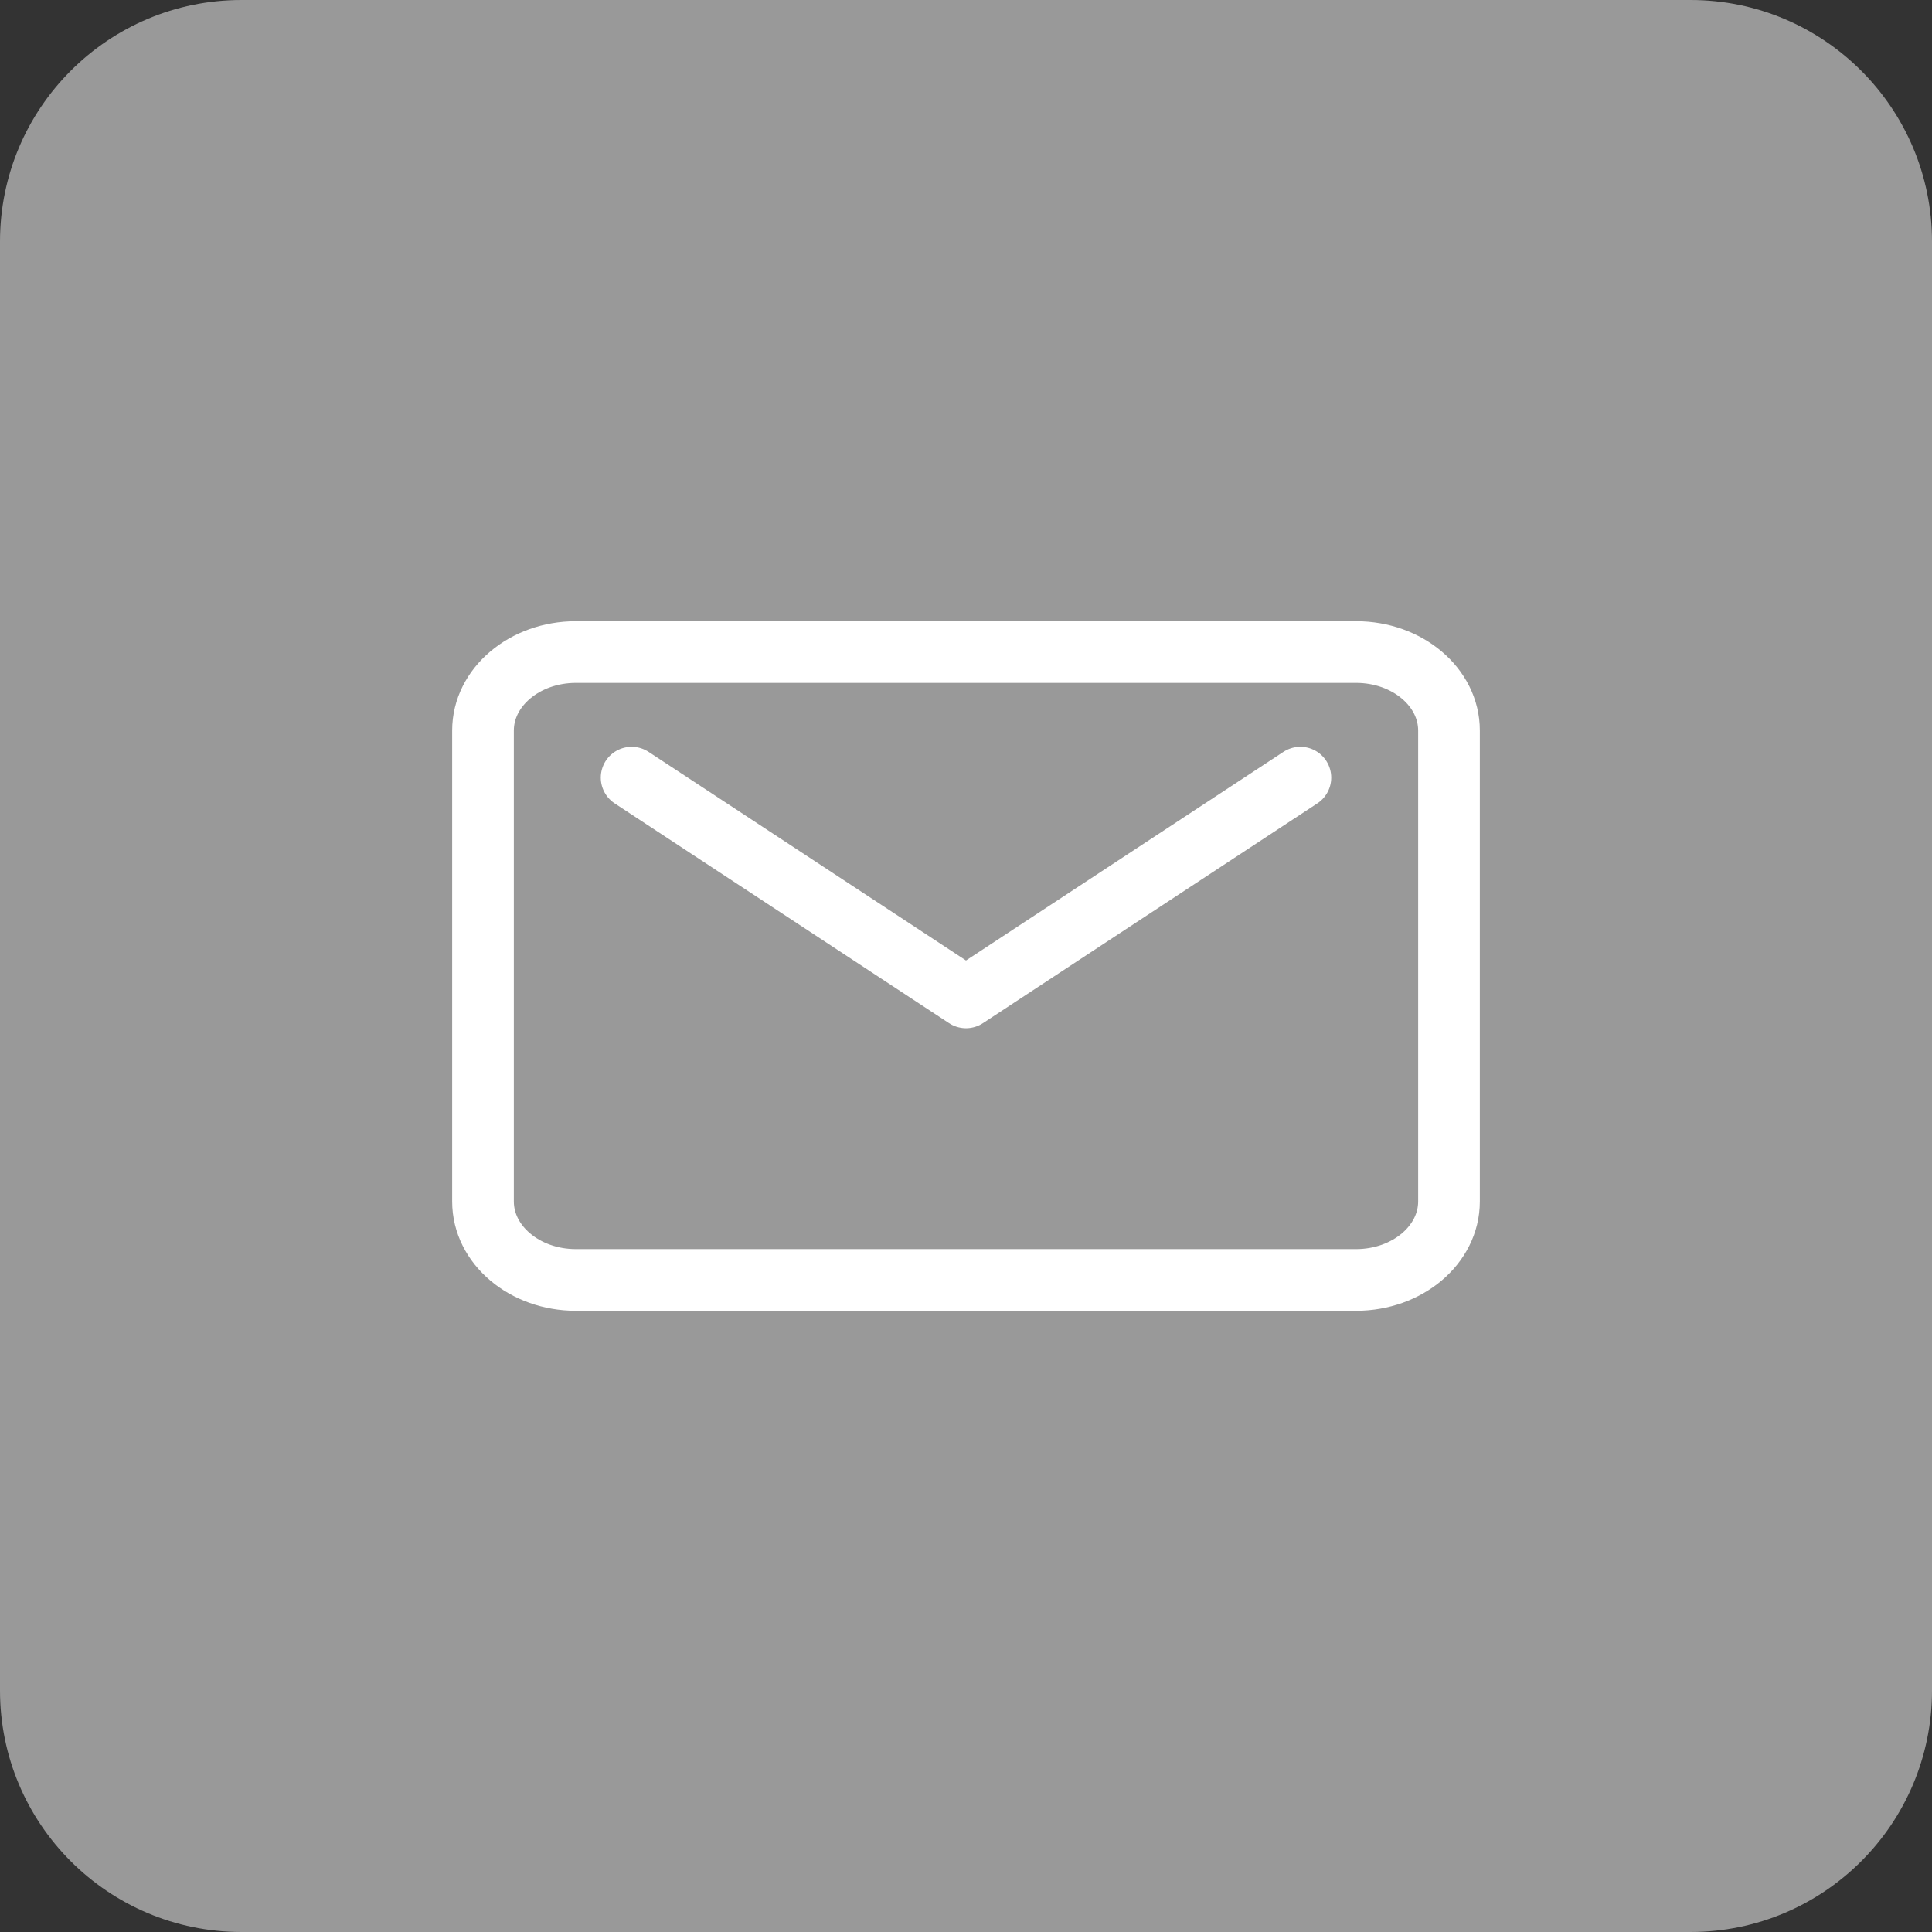
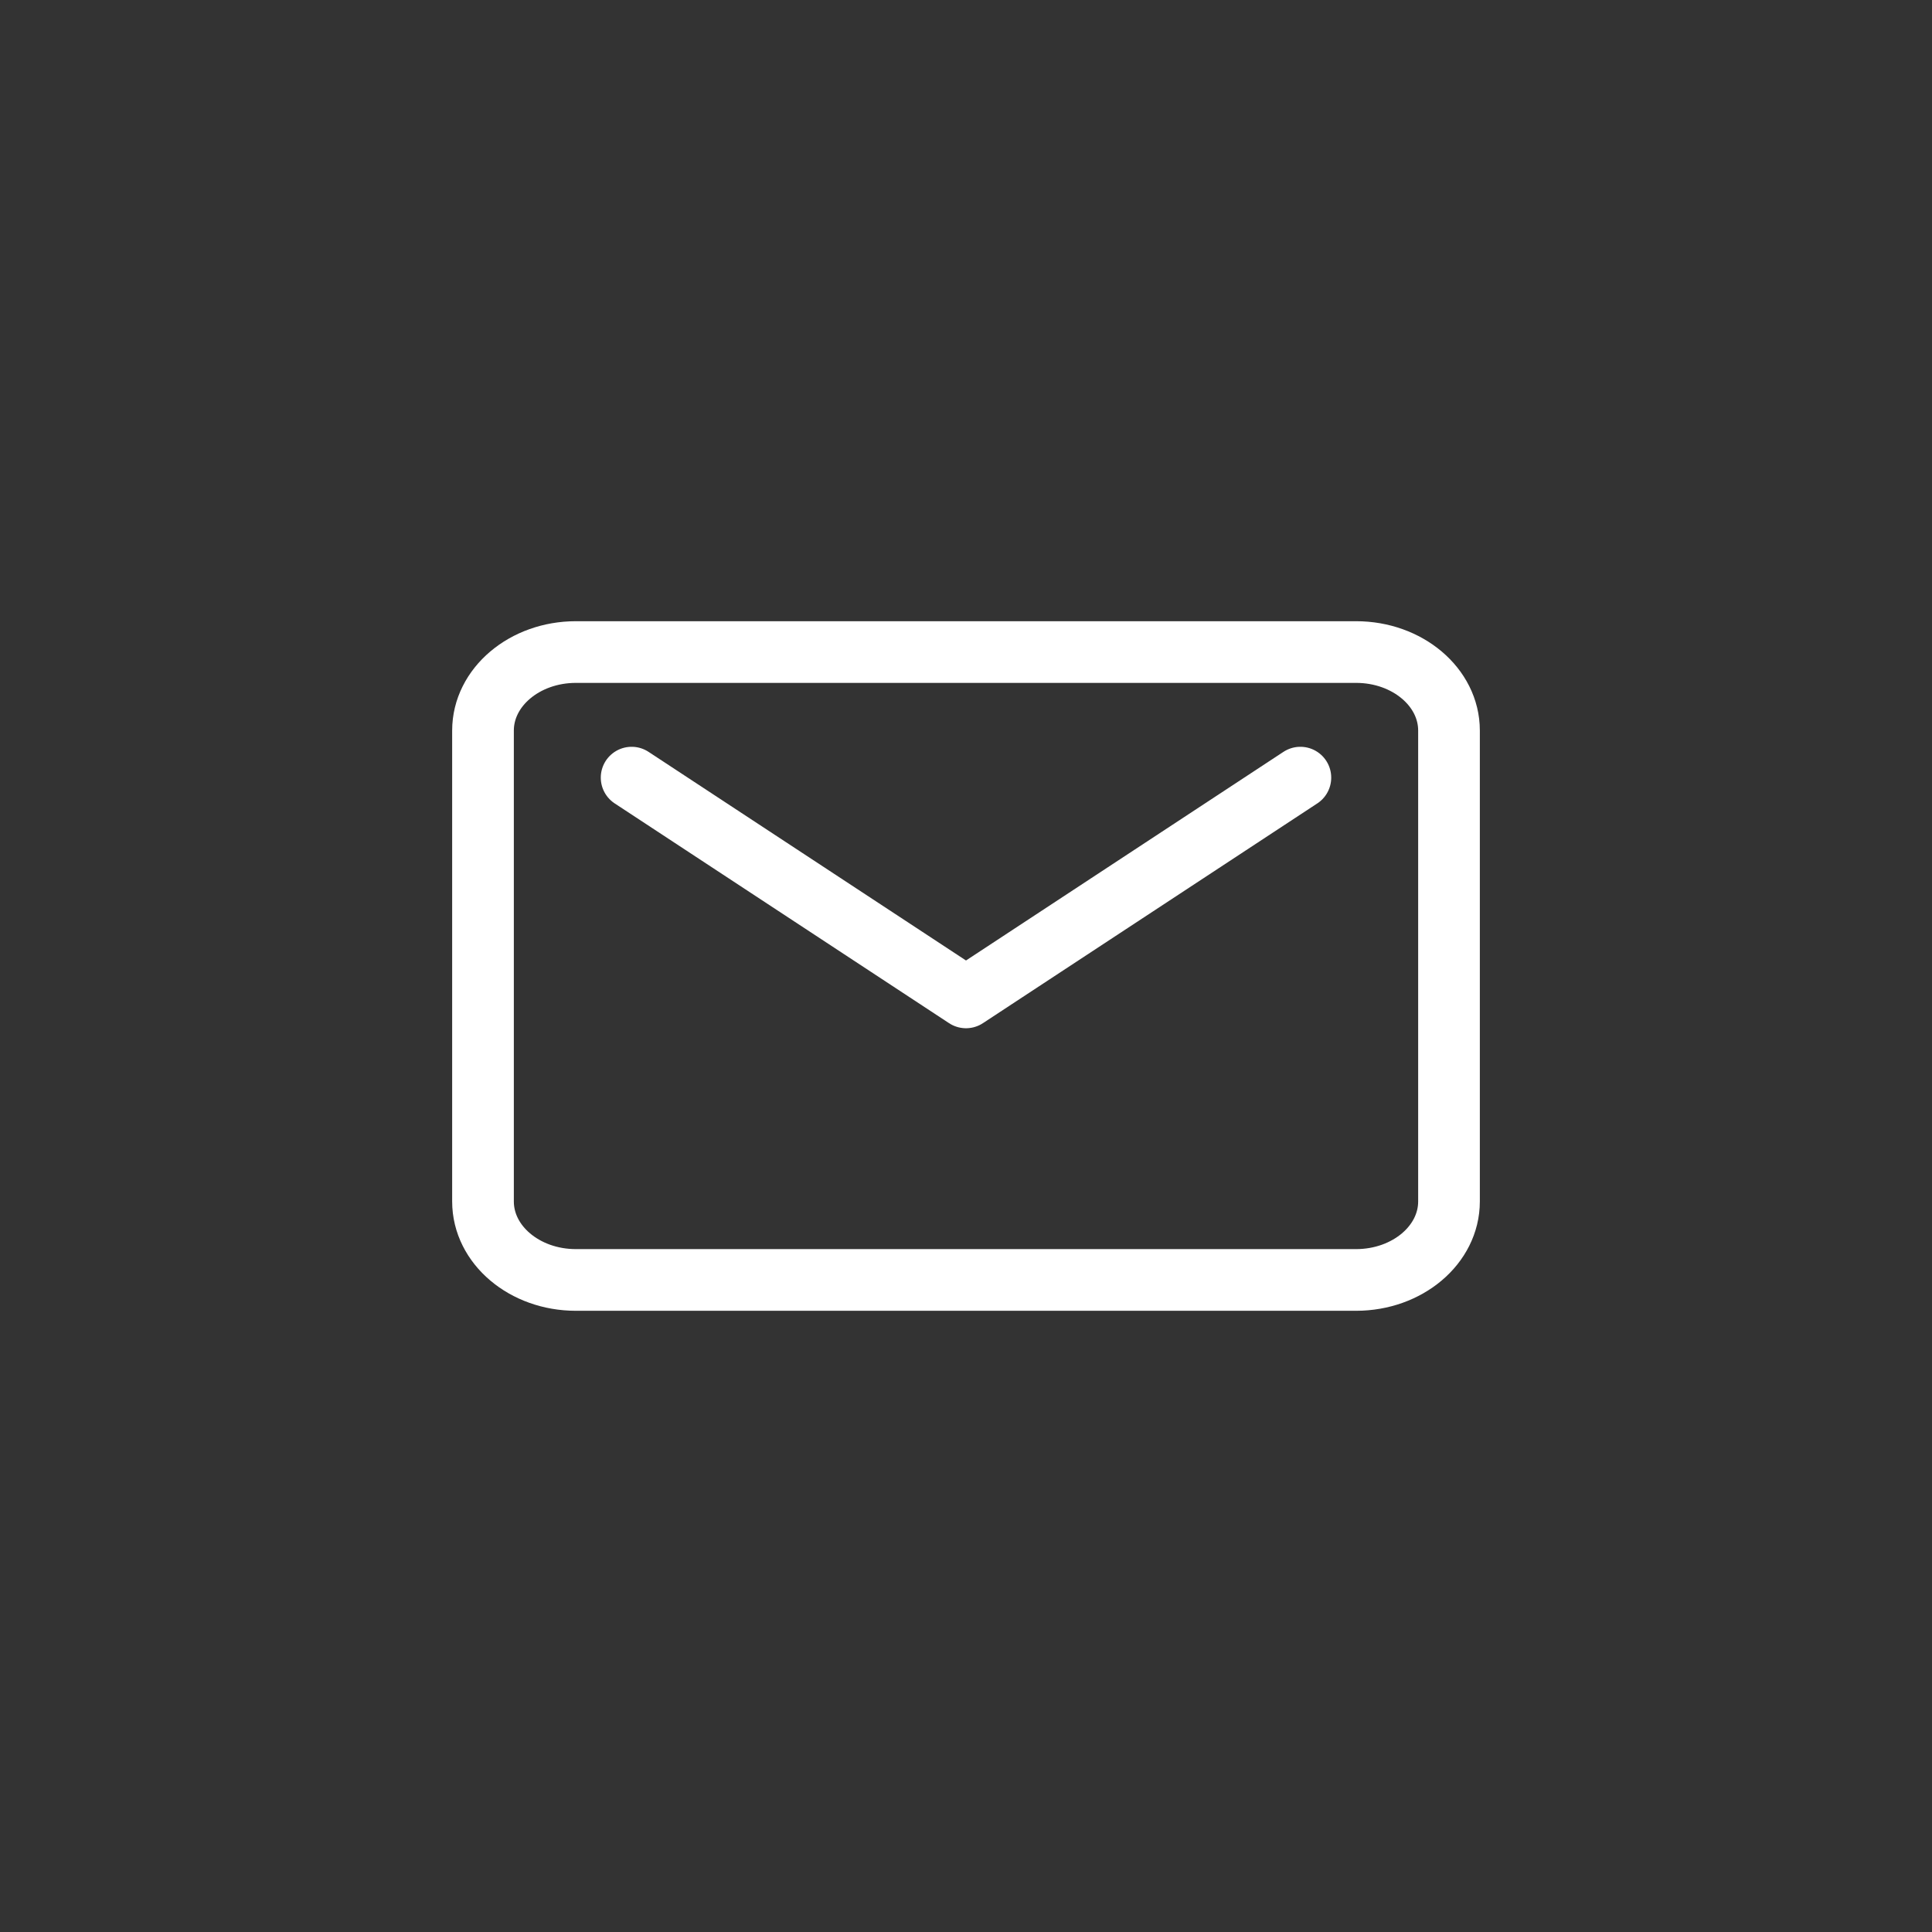
<svg xmlns="http://www.w3.org/2000/svg" version="1.1" id="Ebene_1" x="0px" y="0px" viewBox="0 0 40 40" style="enable-background:new 0 0 40 40;" xml:space="preserve">
  <rect x="0" y="0" width="40" height="40" fill="#333333" stroke="none" />
  <style type="text/css">
	.st0{fill:#999999;}
	.st1{fill:none;stroke:#FFFFFF;stroke-width:1.277;stroke-linecap:round;stroke-linejoin:round;}
</style>
  <g>
-     <path class="st0" d="M5,0h30c2.761,0,5,2.239,5,5v30c0,2.761-2.239,5-5,5H5c-2.761,0-5-2.239-5-5V5   C0,2.239,2.239,0,5,0z" />
    <g id="mail-outline_00000070821016145823877120000004041549084554849208_" transform="translate(-2.25 308.25)">
      <path id="Tracciato_3_00000167396050575056322190000005783479709782284689_" class="st1" d="M14.173-294.75h16.154    c1.062,0,1.923,0.728,1.923,1.625v9.75c-0,0.897-0.861,1.624-1.923,1.625H14.173    c-1.062,0-1.923-0.727-1.923-1.625v-9.75C12.25-294.022,13.111-294.75,14.173-294.75z" />
      <path id="Tracciato_4_00000072961303840203548210000000266535778065050806_" class="st1" d="M15.327-292.15l6.923,4.55    l6.923-4.55" />
    </g>
  </g>
</svg>